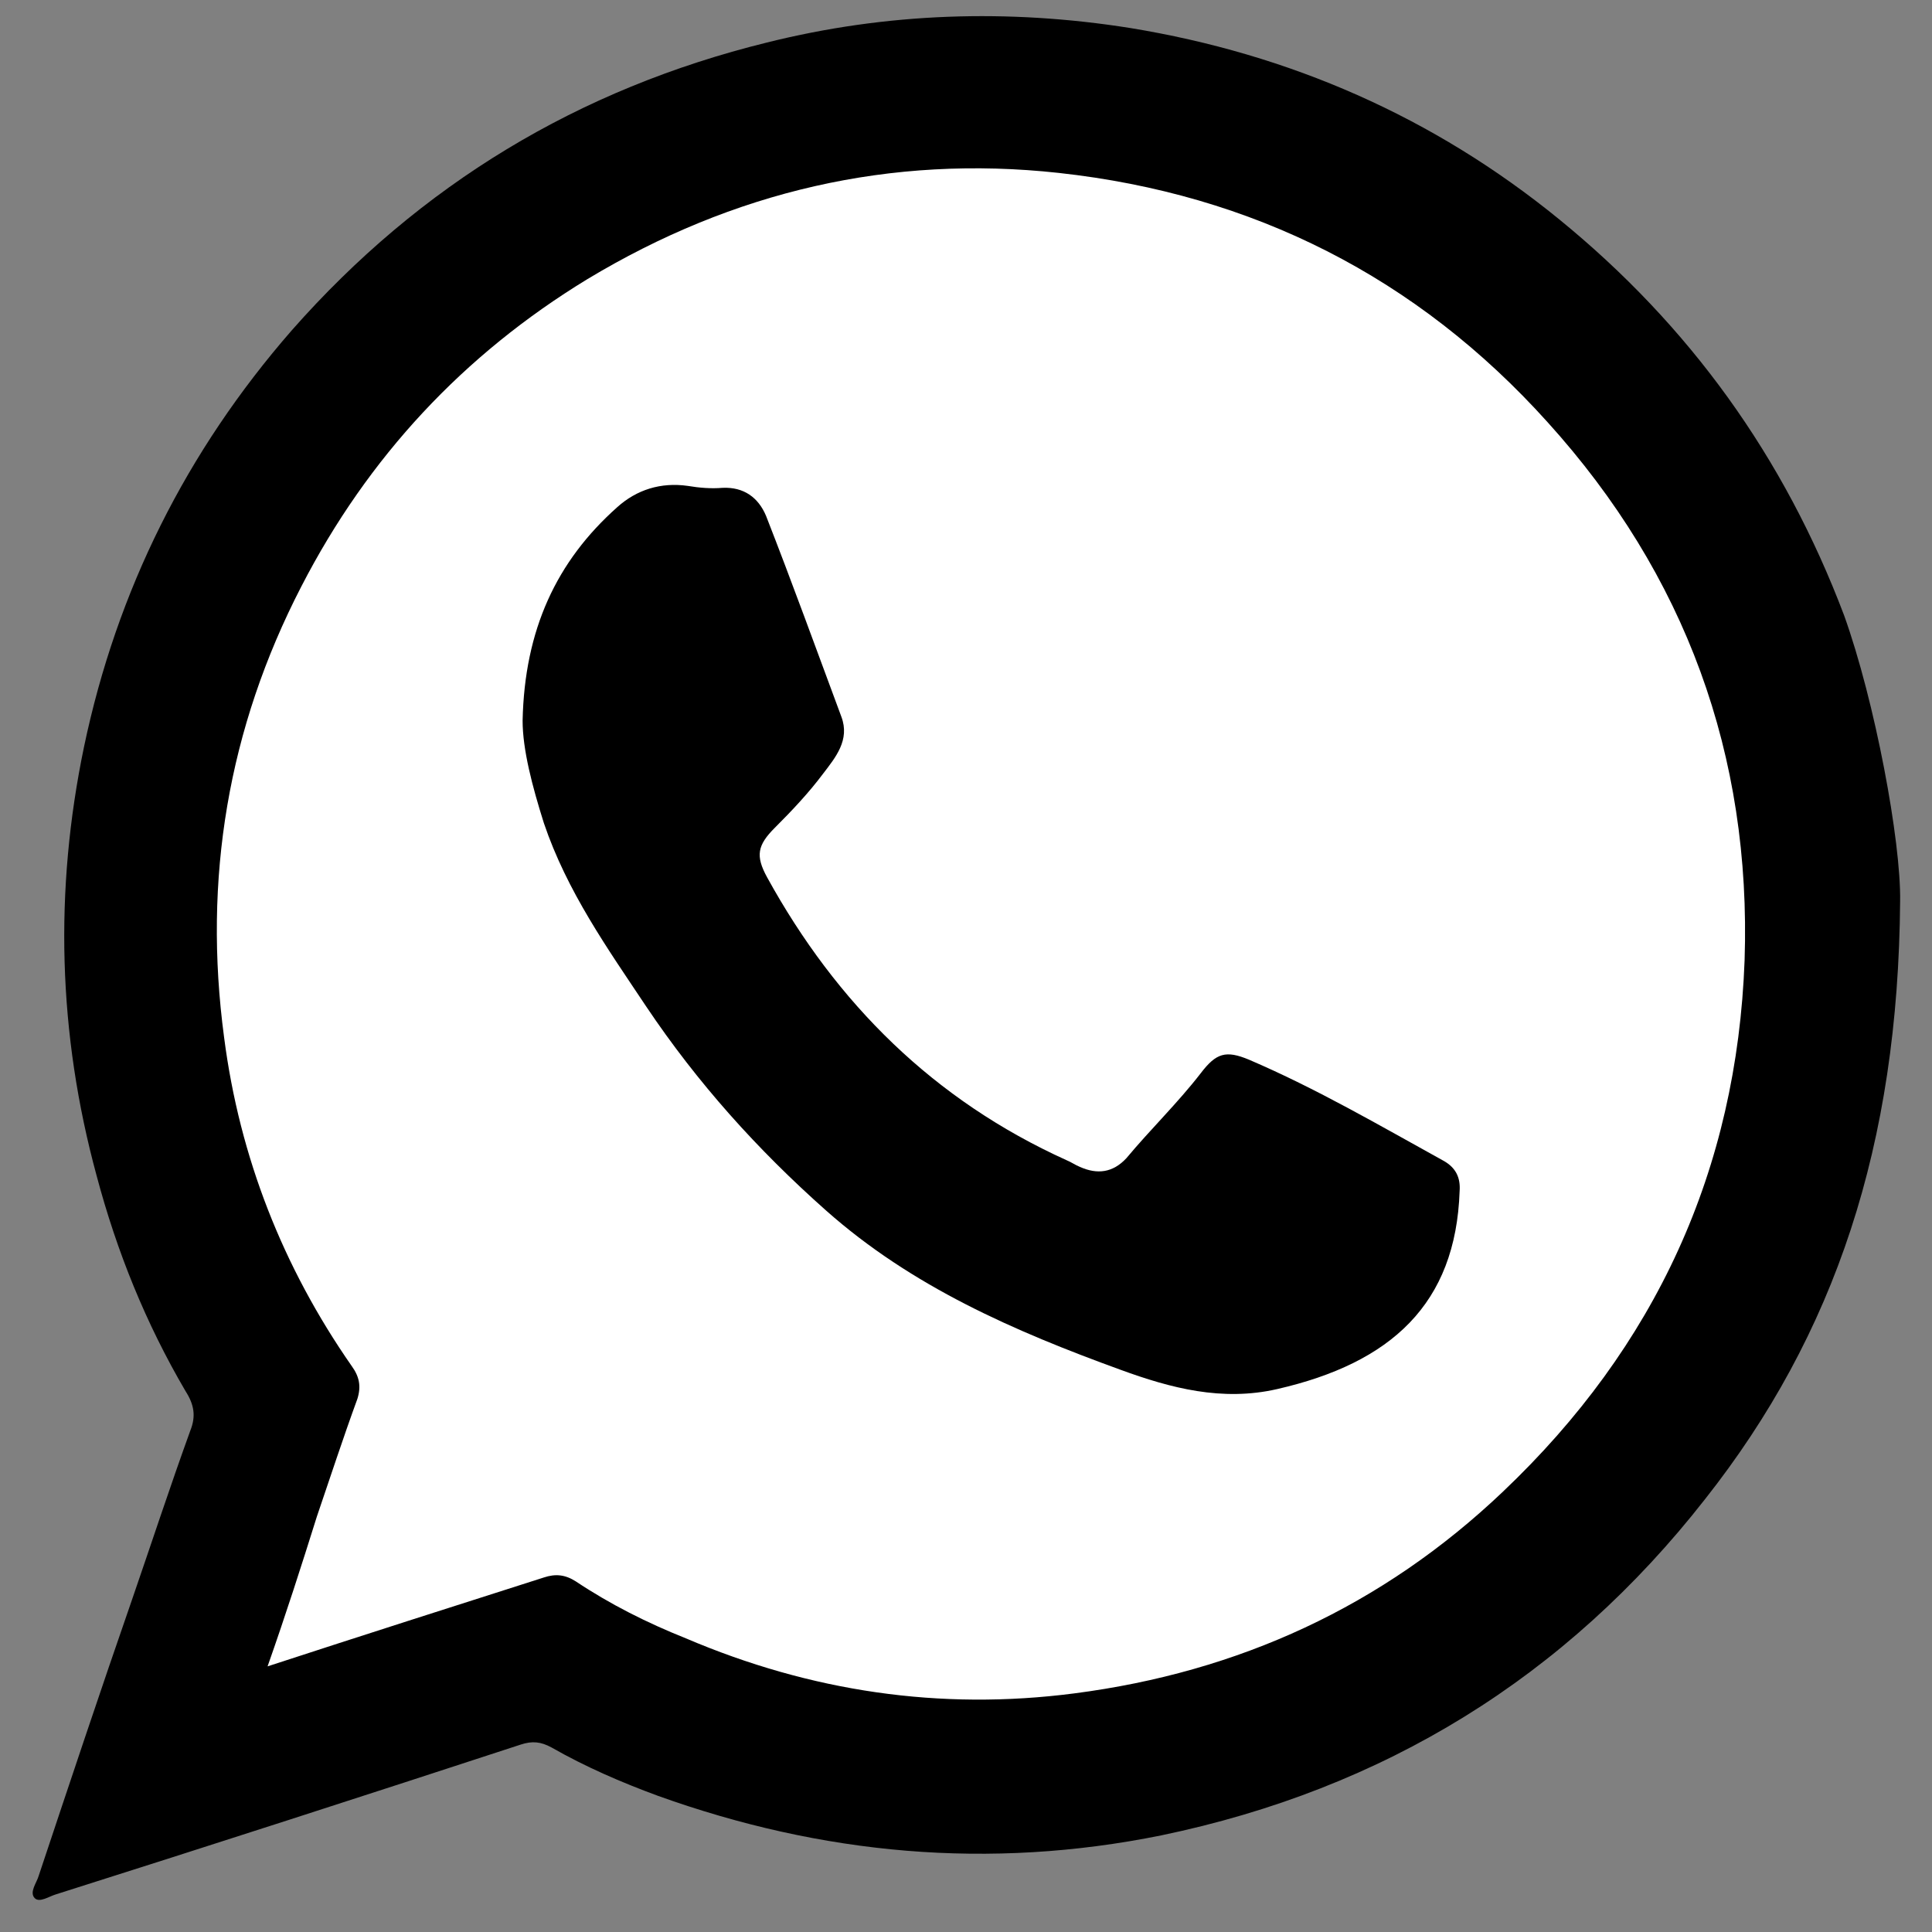
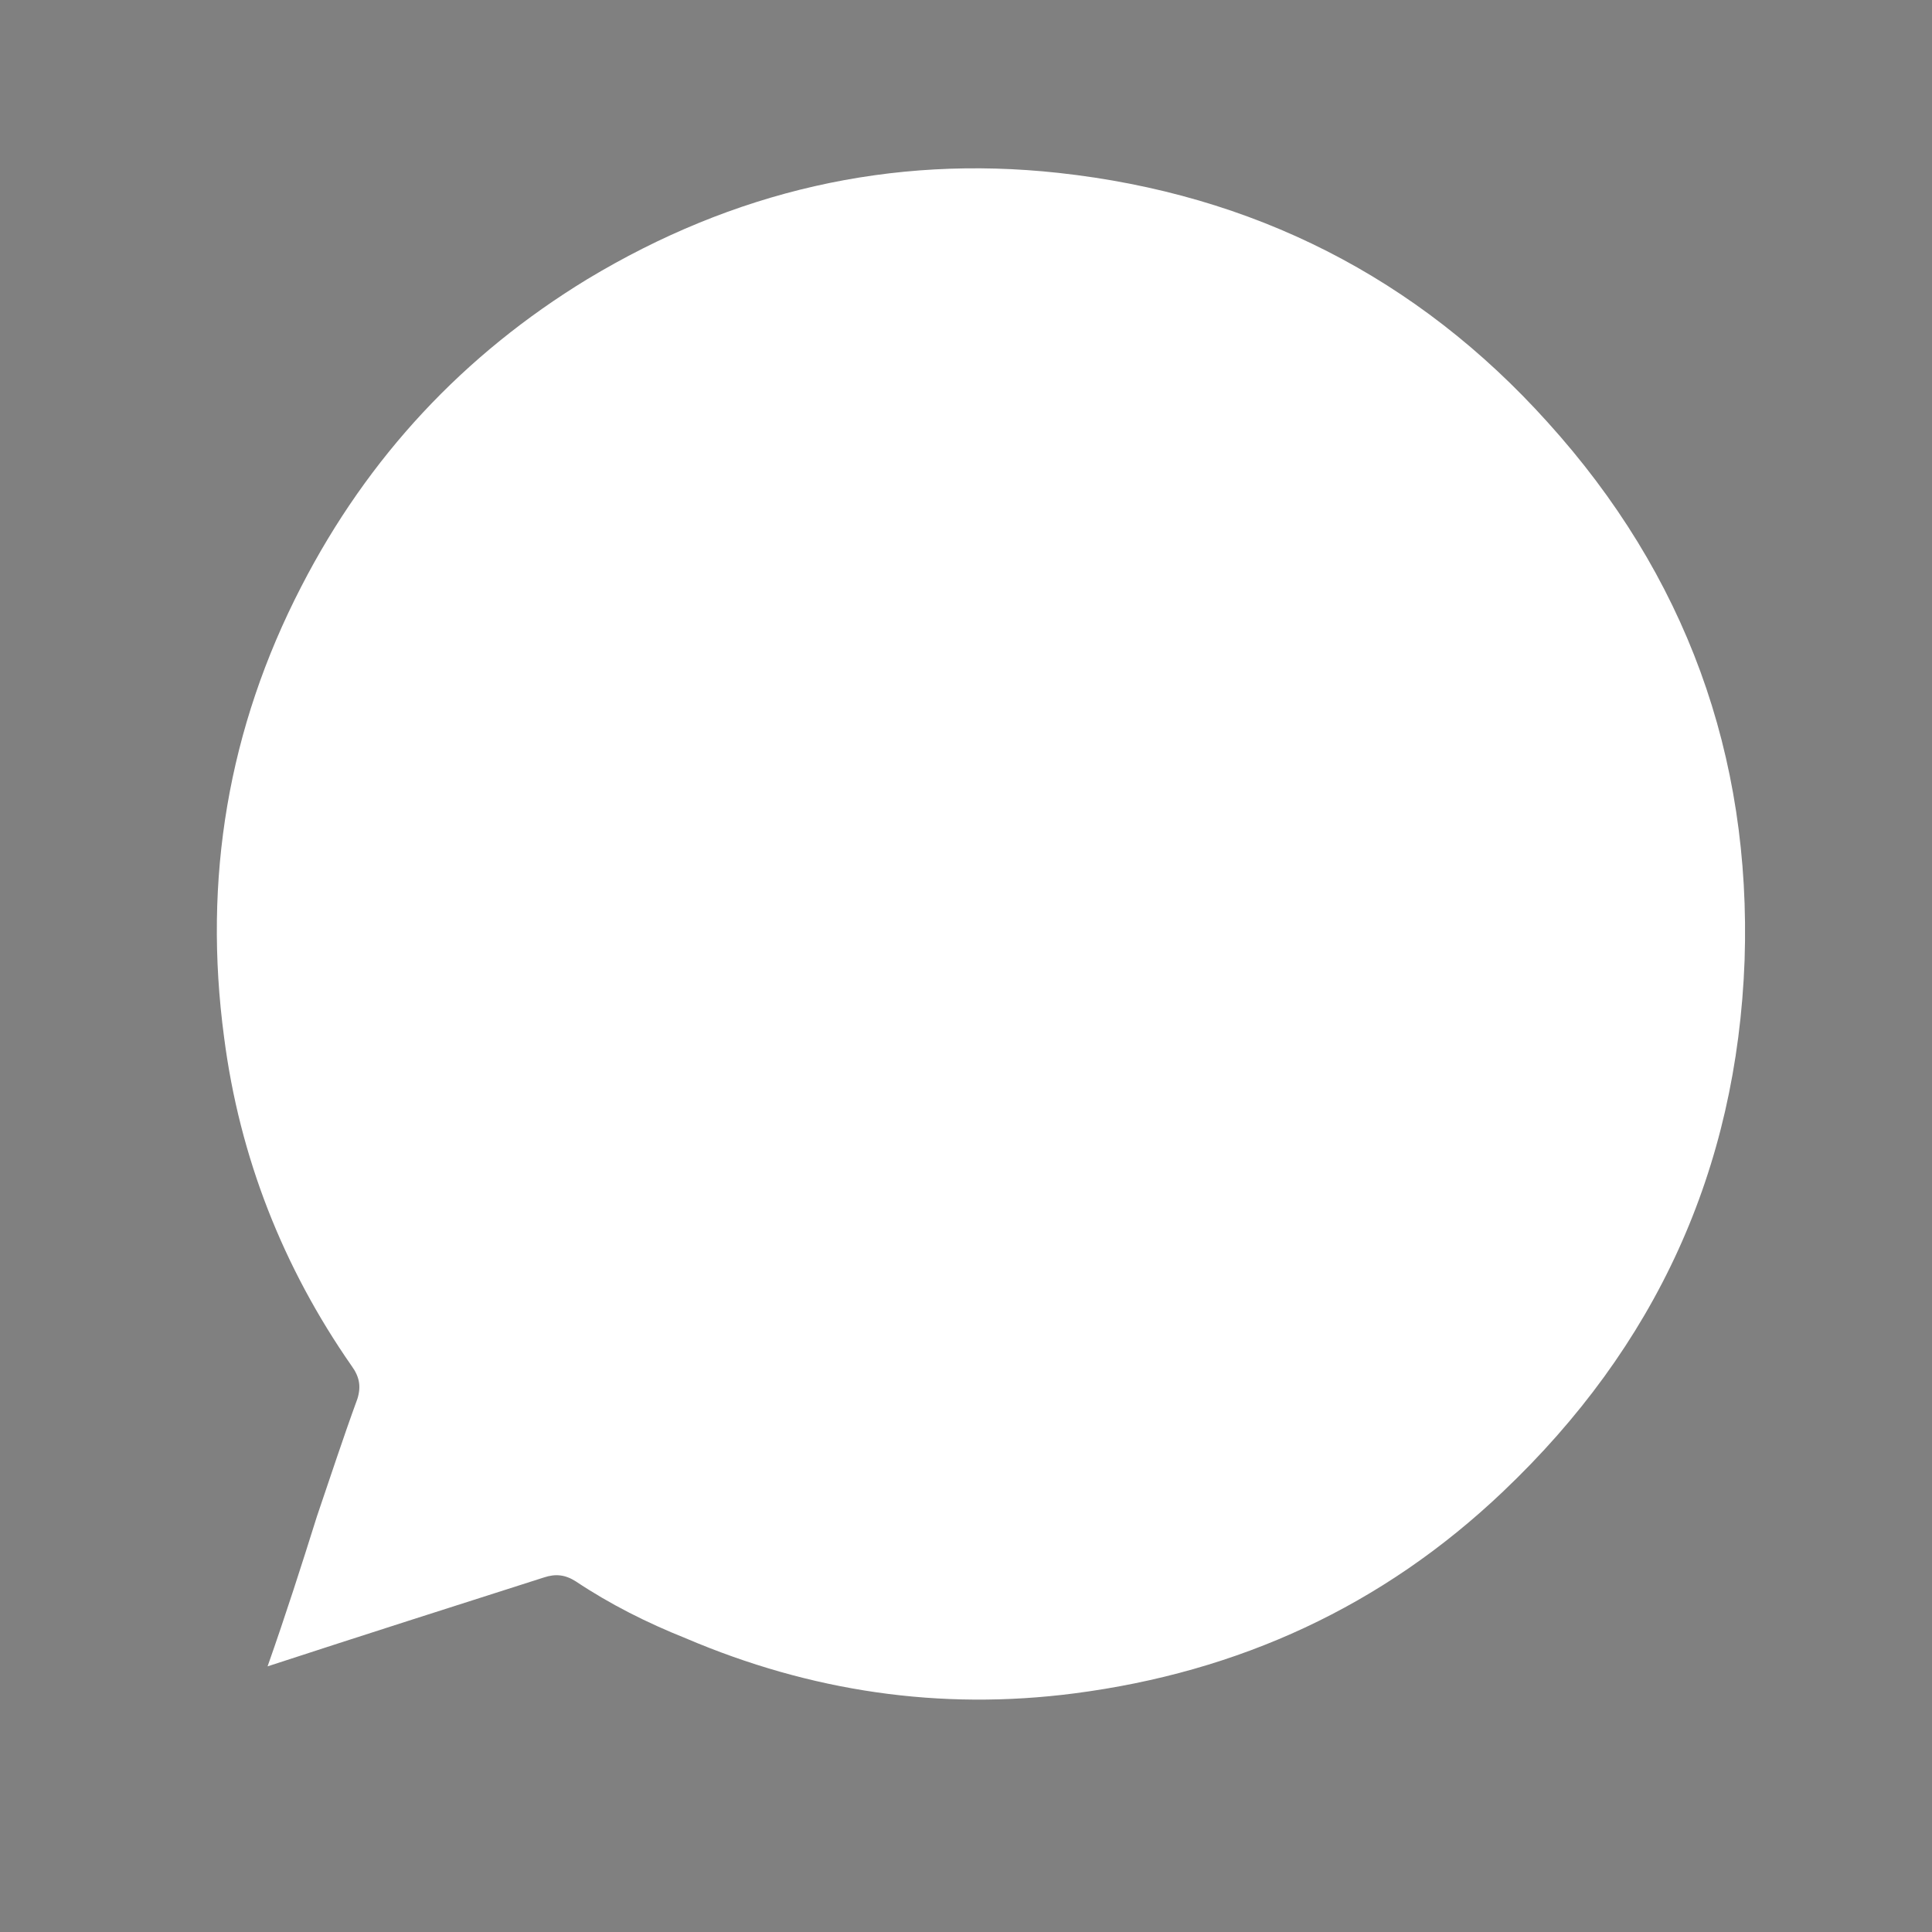
<svg xmlns="http://www.w3.org/2000/svg" id="_Слой_1" x="0px" y="0px" viewBox="0 0 200 200" style="enable-background:new 0 0 200 200;" xml:space="preserve">
  <rect x="0" y="0" width="200" height="200" fill="#808080" stroke="none" />
  <style type="text/css"> .st0{fill:#FFFFFF;} </style>
-   <path d="M196.7,93.3c-0.2,25.2-6.7,44.8-20.2,61.9c-14.4,18.4-33.2,30-56.3,34.8c-17.8,3.6-35.1,2-52.1-4.1c-3.8-1.4-7.5-3-11-5 c-1.1-0.6-2-0.7-3.2-0.3C38,185.8,21.9,191,5.8,196.1c-0.7,0.2-1.7,0.9-2.2,0.4c-0.6-0.6,0.2-1.6,0.4-2.3c3.2-9.6,6.4-19.2,9.7-28.7 c2-5.8,3.9-11.6,6-17.4c0.6-1.5,0.4-2.7-0.5-4.1c-4.1-7-7.1-14.4-9.2-22.3c-4-14.7-4.4-29.5-1.3-44.4c3.4-16.2,10.6-30.6,21.5-43.1 c13.3-15.1,29.7-25,49.2-29.8c12.4-3.1,25-3.5,37.6-1.5c16.5,2.7,31.4,9.2,44.4,19.8c13.5,11,23.3,24.6,29.5,41 C194.1,72.6,196.8,87.1,196.7,93.3L196.7,93.3z" />
  <path class="st0" d="M27.7,172.5c9.8-3.2,19.2-6.2,28.6-9.2c1.2-0.4,2.2-0.3,3.3,0.4c3.6,2.4,7.4,4.3,11.4,5.9 c12.9,5.5,26.3,7.5,40.2,5.7c17-2.2,31.9-9,44.4-20.9c15.8-15,24.2-33.3,25-55c0.7-21.2-6.1-39.9-20.4-55.7 c-13.5-15-30.5-23.6-50.6-25.8c-17.4-1.9-33.7,1.9-48.8,11C48,36.7,38.1,47.3,31.2,60.7c-7.6,14.7-10.2,30.3-8,46.7 c1.6,12.4,6.1,23.8,13.2,34c0.8,1.1,1,2.1,0.6,3.4c-1.5,4.1-2.8,8.1-4.2,12.2C31.2,162.1,29.6,167.1,27.7,172.5L27.7,172.5z" />
-   <path d="M54.1,74.6c0.2-9.4,3.5-16.5,9.8-22.1c2-1.8,4.5-2.6,7.3-2.2c1.2,0.2,2.4,0.3,3.6,0.2c2.2-0.1,3.7,1,4.5,2.9 c2.7,6.9,5.2,13.8,7.8,20.8c0.9,2.4-0.6,4.2-1.9,5.9c-1.5,2-3.2,3.8-5,5.6c-1.8,1.8-2,2.9-0.8,5.1c7.2,13.1,17.3,23.1,31,29.3 c0.5,0.2,0.9,0.5,1.4,0.7c1.8,0.8,3.4,0.6,4.8-0.9c2.5-3,5.3-5.7,7.7-8.8c1.6-2.1,2.6-2.4,5-1.4c7,3,13.5,6.8,20.2,10.5 c1.2,0.7,1.7,1.7,1.6,3.1c-0.4,11.7-7.1,17.8-18.9,20.5c-5.7,1.3-11-0.1-16.2-2c-11-4-21.6-8.6-30.5-16.5 c-7.1-6.3-13.3-13.2-18.6-21.1c-4-6-8.2-11.9-10.6-19C55.1,81.4,54.1,77.6,54.1,74.6L54.1,74.6z" />
</svg>